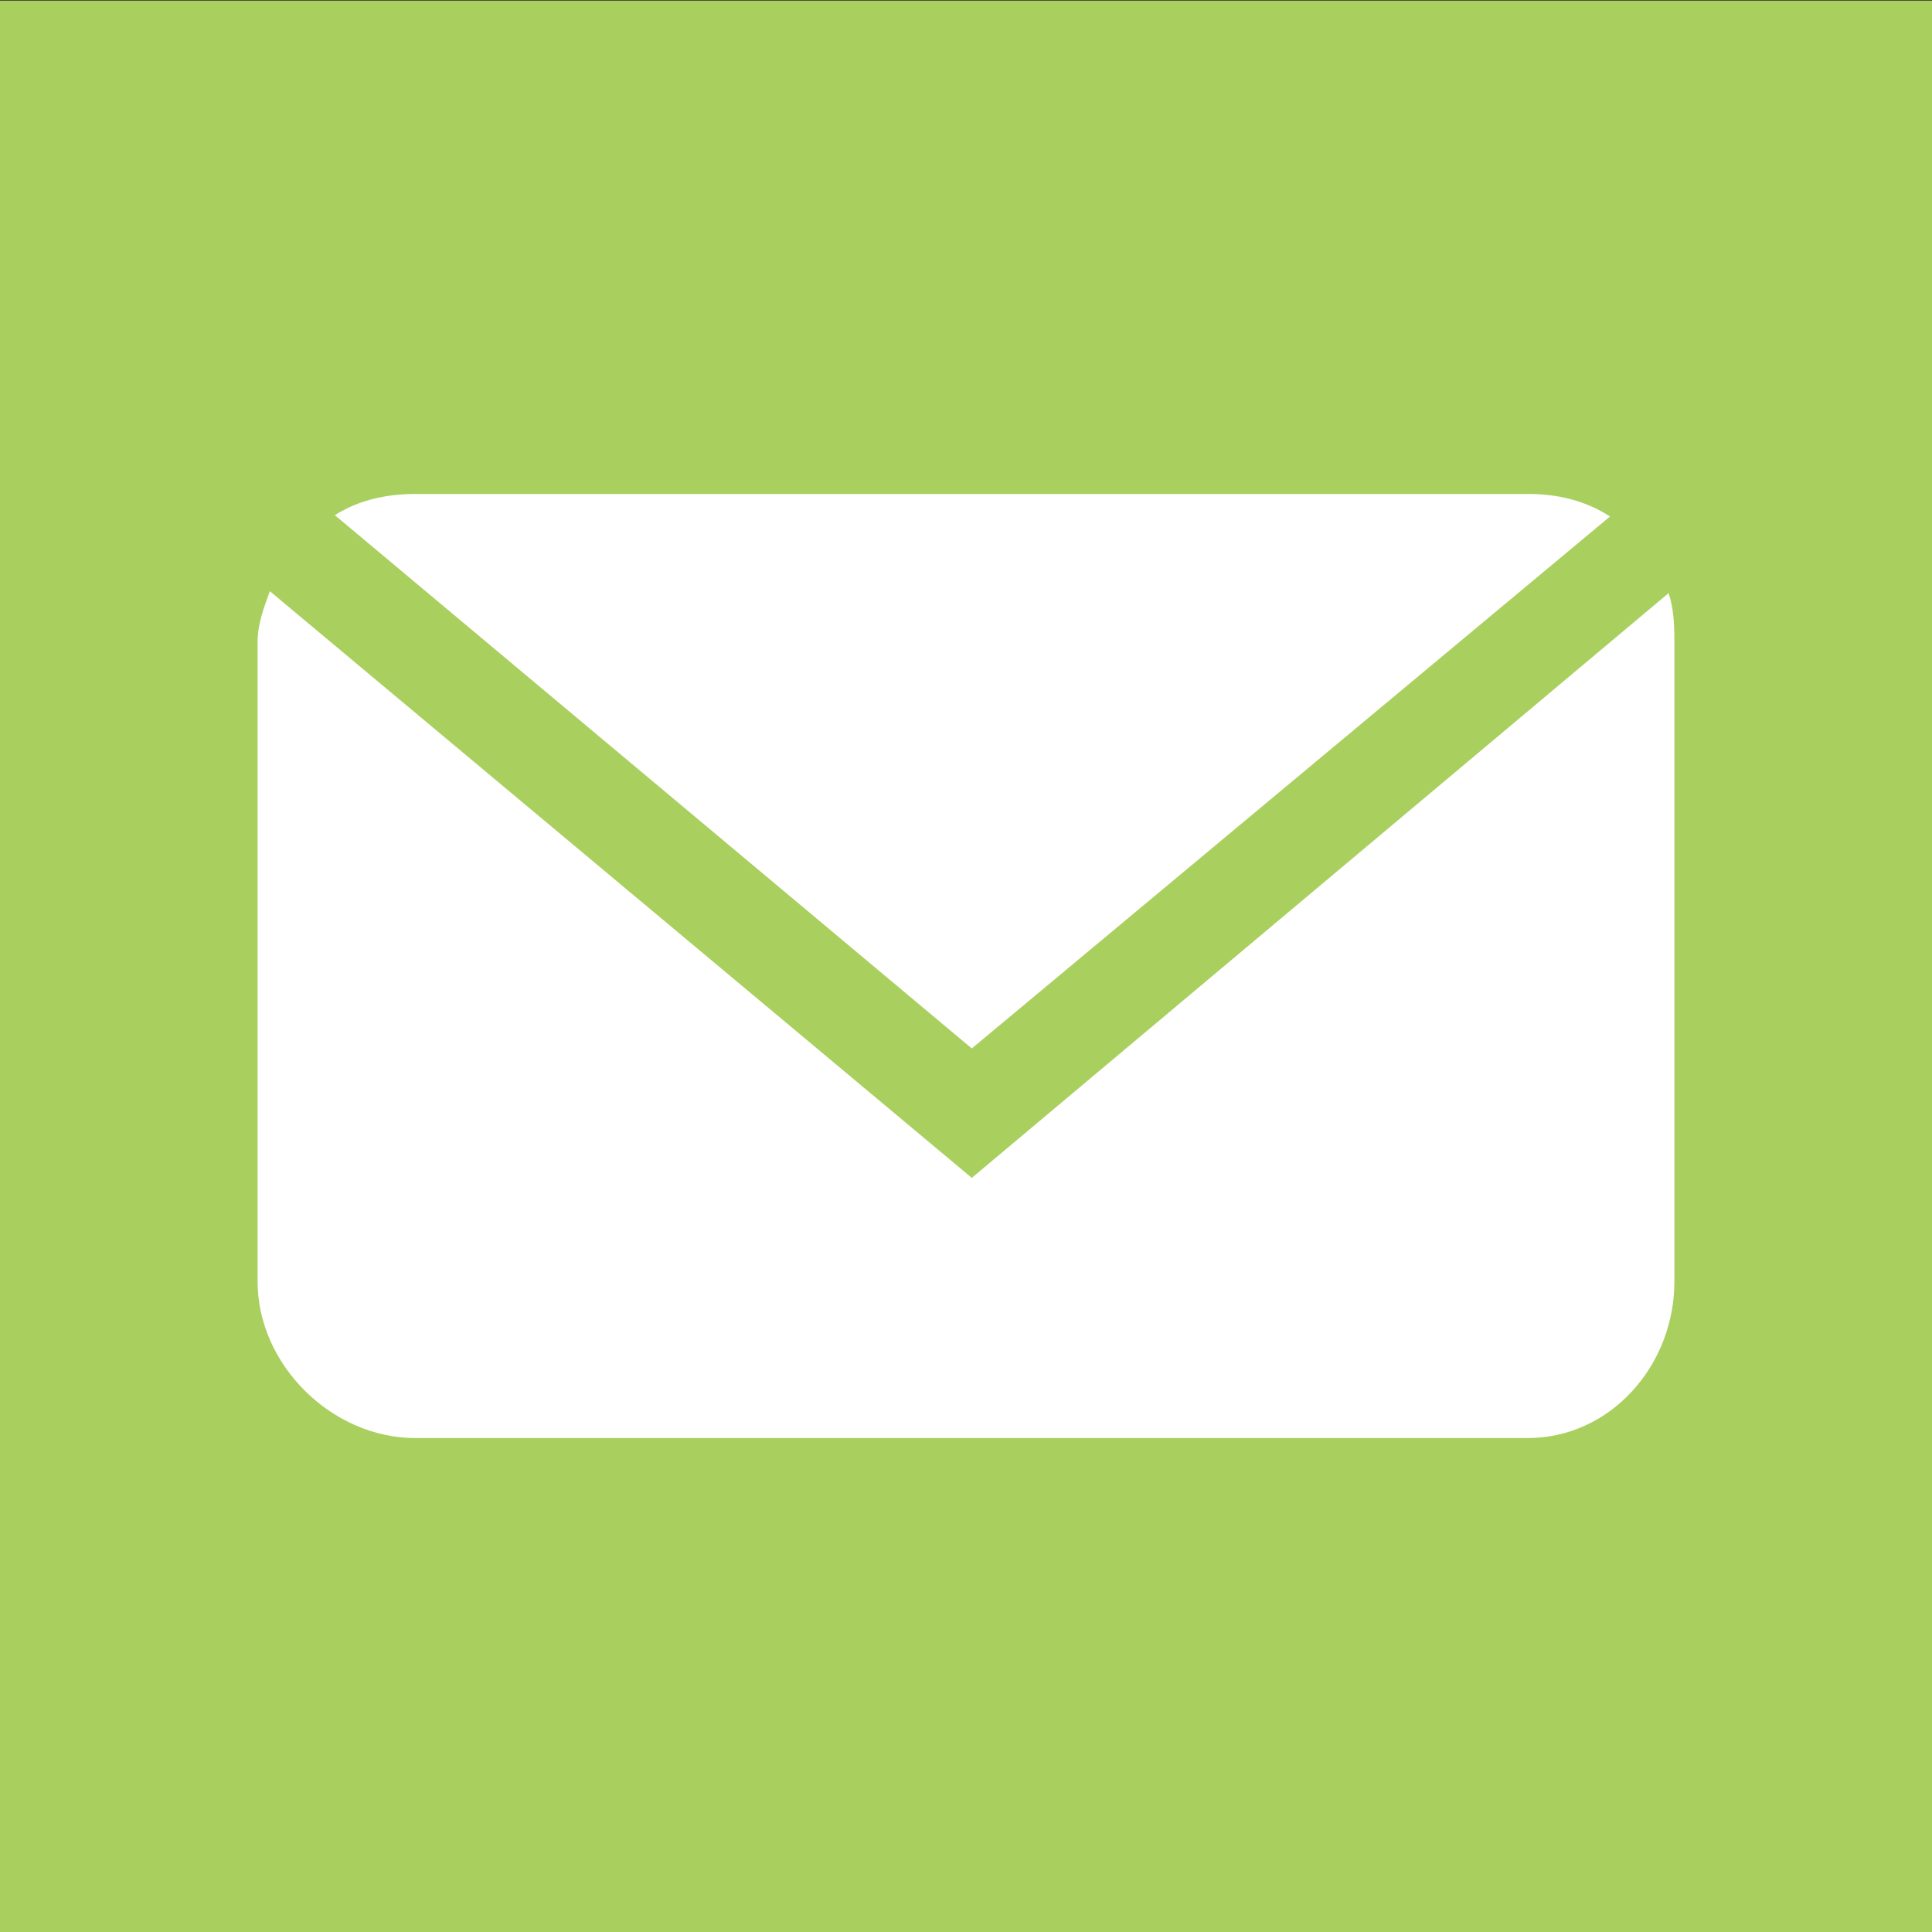
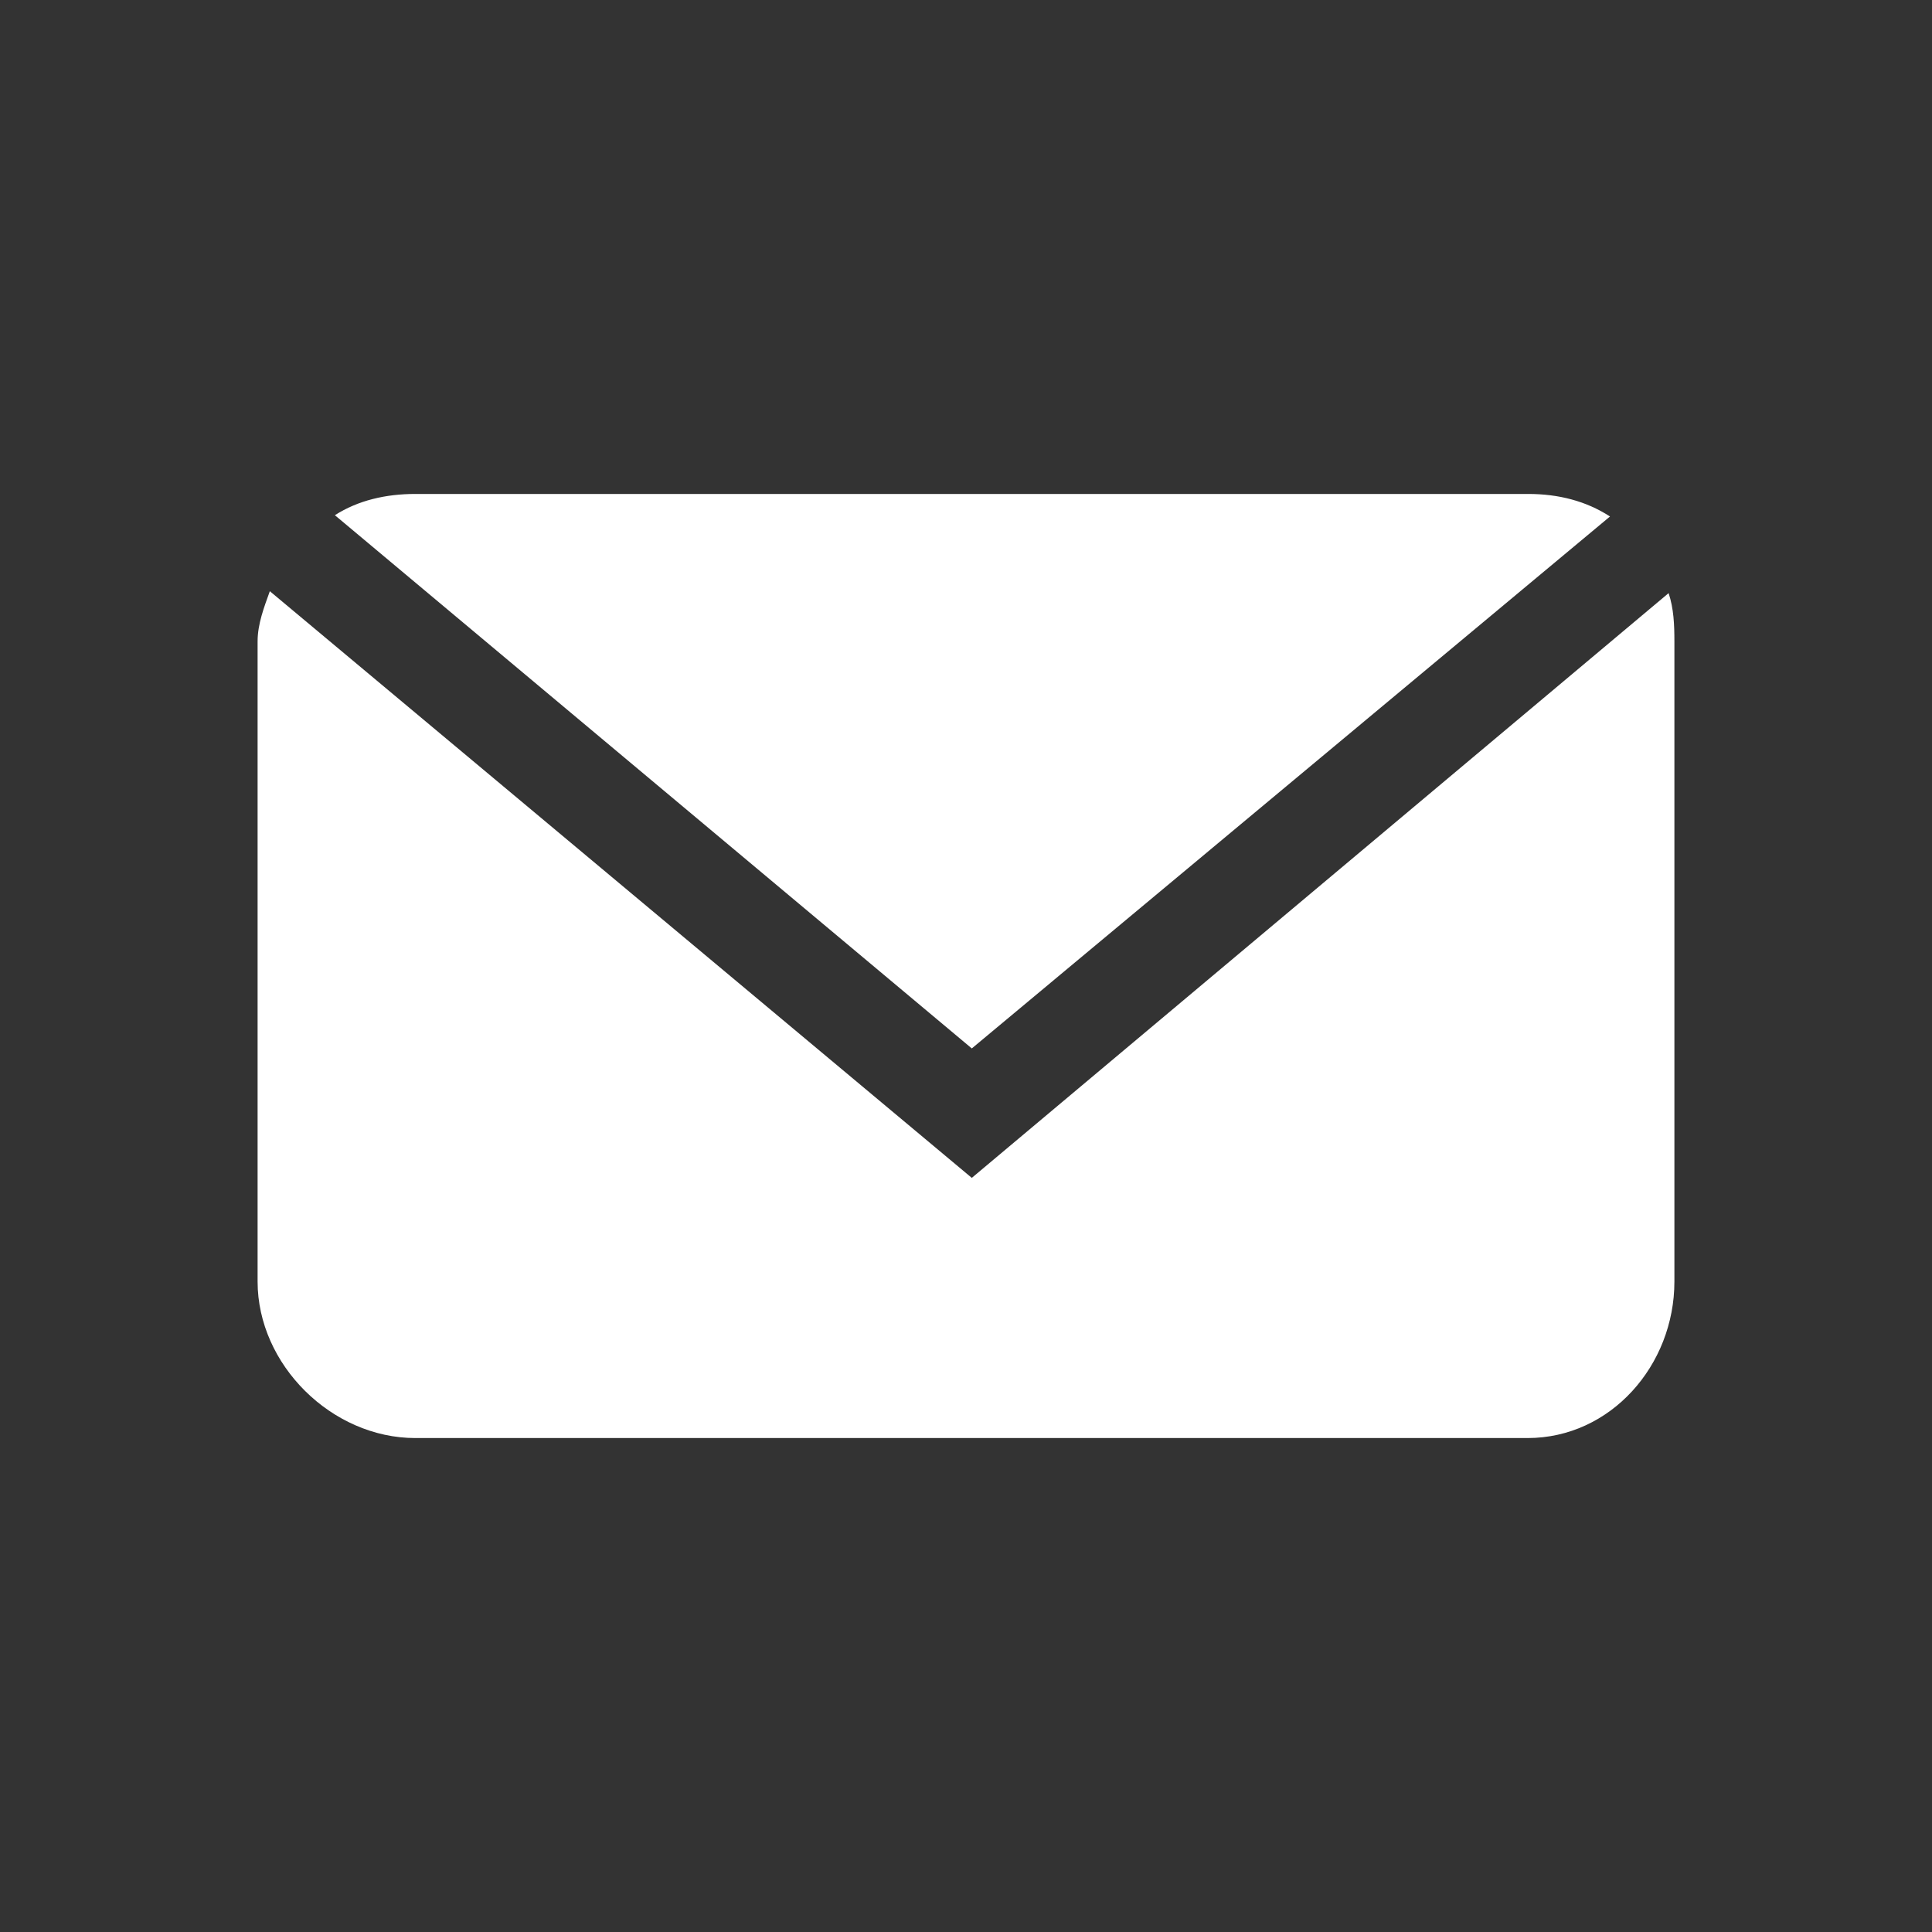
<svg xmlns="http://www.w3.org/2000/svg" version="1.1" id="レイヤー_1" x="0px" y="0px" viewBox="0 0 300 300" style="enable-background:new 0 0 300 300;" xml:space="preserve">
  <rect x="0" y="0" width="300" height="300" fill="#333333" stroke="none" />
  <style type="text/css">
	.st0{fill:#A9D05F;}
	.st1{fill:#EFEC64;}
	.st2{fill:#FFFFFF;}
</style>
-   <rect y="0.1" class="st0" width="300" height="300" />
-   <rect x="462" y="0.1" class="st1" width="300" height="300" />
  <path class="st0" d="M702.6,68.5H552.7c-18.8,0-30.3,13.7-30.3,30.6v95.2c0,16.7,12.1,37.3,30.3,37.3H581v36.9l78.3-36.9h43.3  c18.3,0,28.9-20.3,28.9-37.3V99.1C731.5,81.9,720.9,68.5,702.6,68.5z" />
-   <path class="st2" d="M687.6,48.5H537.7c-18.8,0-30.3,13.7-30.3,30.6v95.2c0,16.7,12.1,37.3,30.3,37.3H566v36.9l78.3-36.9h43.3  c18.3,0,28.9-20.3,28.9-37.3V79.1C716.5,61.9,705.9,48.5,687.6,48.5z M570.1,143.3c-7.7,0-13.9-6.2-13.9-13.9  c0-7.7,6.2-13.9,13.9-13.9c7.7,0,13.9,6.2,13.9,13.9C584.1,137.1,577.8,143.3,570.1,143.3z M612,143.3c-7.7,0-13.9-6.2-13.9-13.9  c0-7.7,6.2-13.9,13.9-13.9s13.9,6.2,13.9,13.9C625.9,137.1,619.7,143.3,612,143.3z M654.4,143.3c-7.7,0-13.9-6.2-13.9-13.9  c0-7.7,6.2-13.9,13.9-13.9c7.7,0,13.9,6.2,13.9,13.9C668.3,137.1,662.1,143.3,654.4,143.3z" />
  <path class="st2" d="M259.1,92.1c0.8,2.4,0.9,4.9,0.9,7.5v99.4c0,13-9.9,24.3-22.8,24.3H64.5c-13,0-24.5-11.4-24.5-24.3V99.6  c0-2.7,1-5.3,1.9-7.8l109,91.1L259.1,92.1z M150.9,162.8l99.1-82.6c-3.7-2.4-8-3.5-12.7-3.5H64.5c-4.6,0-8.9,1-12.5,3.3L150.9,162.8  z" />
</svg>